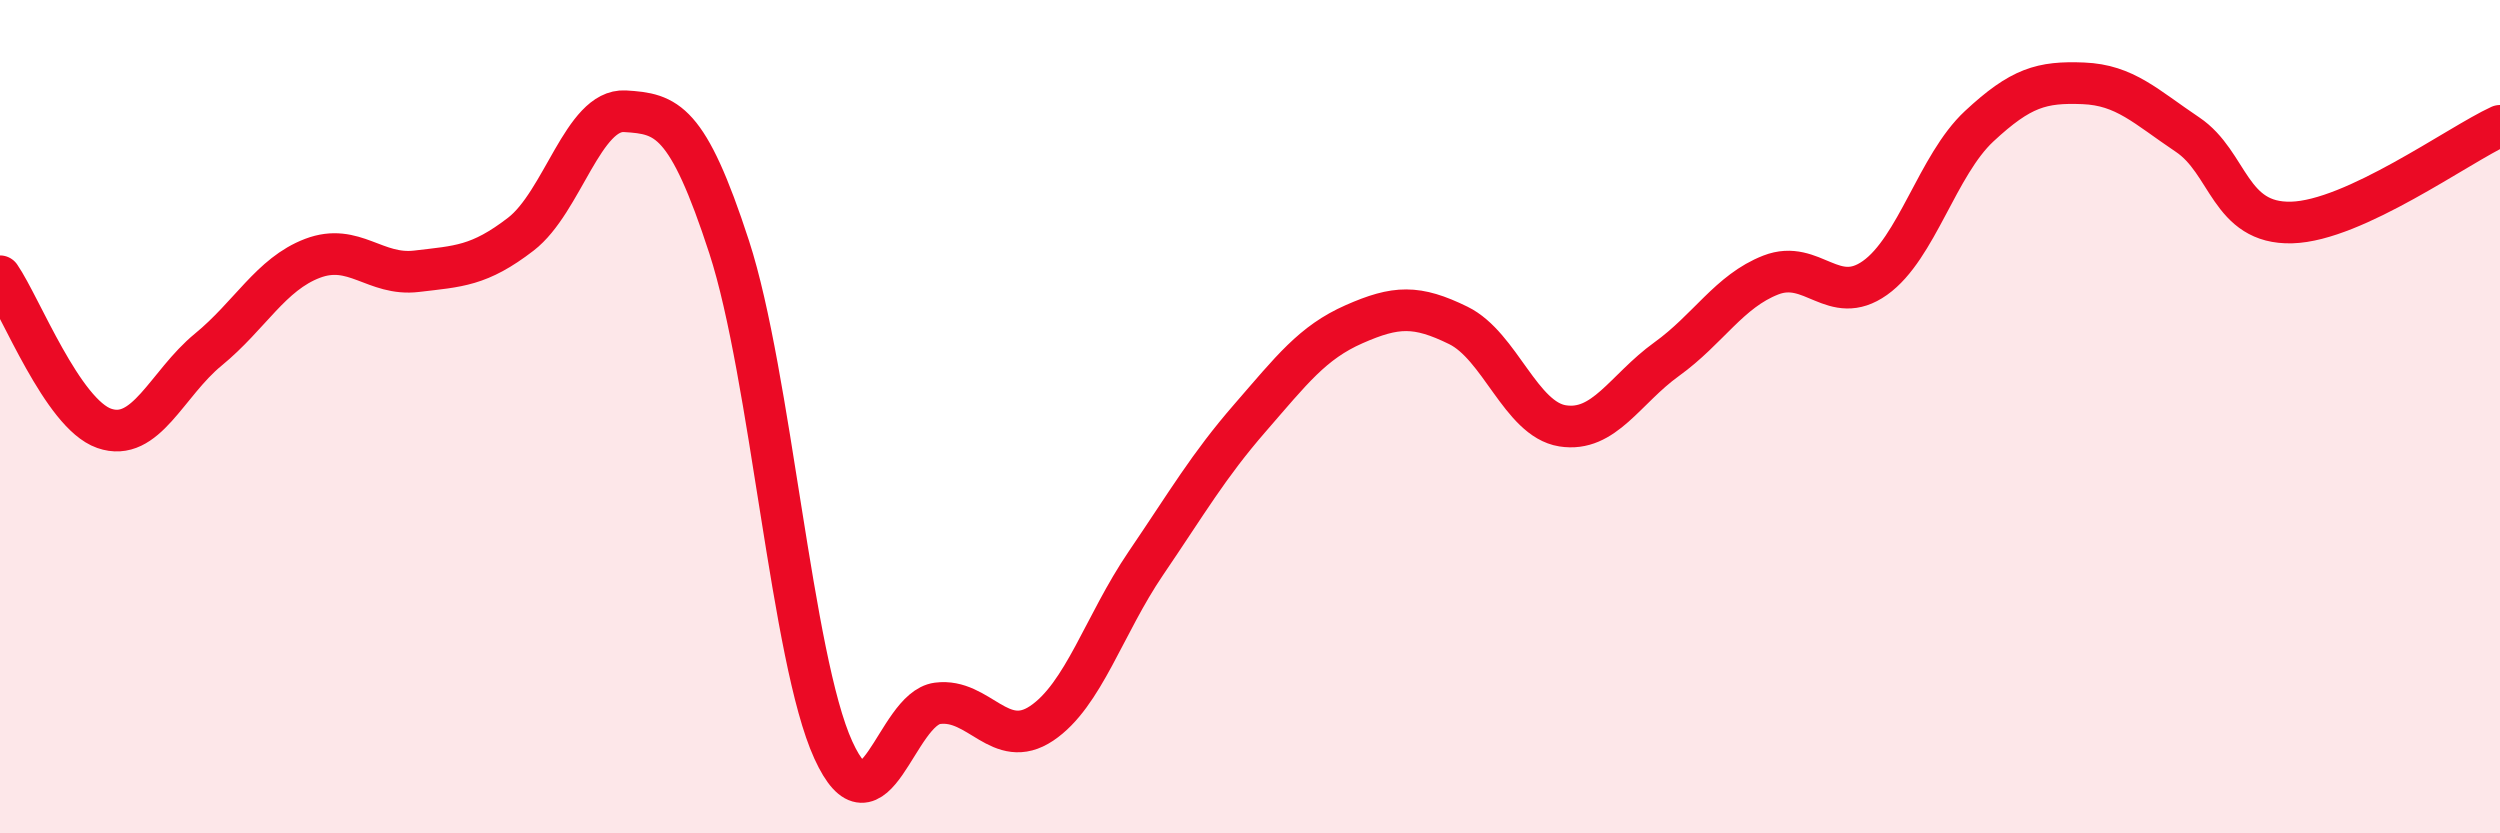
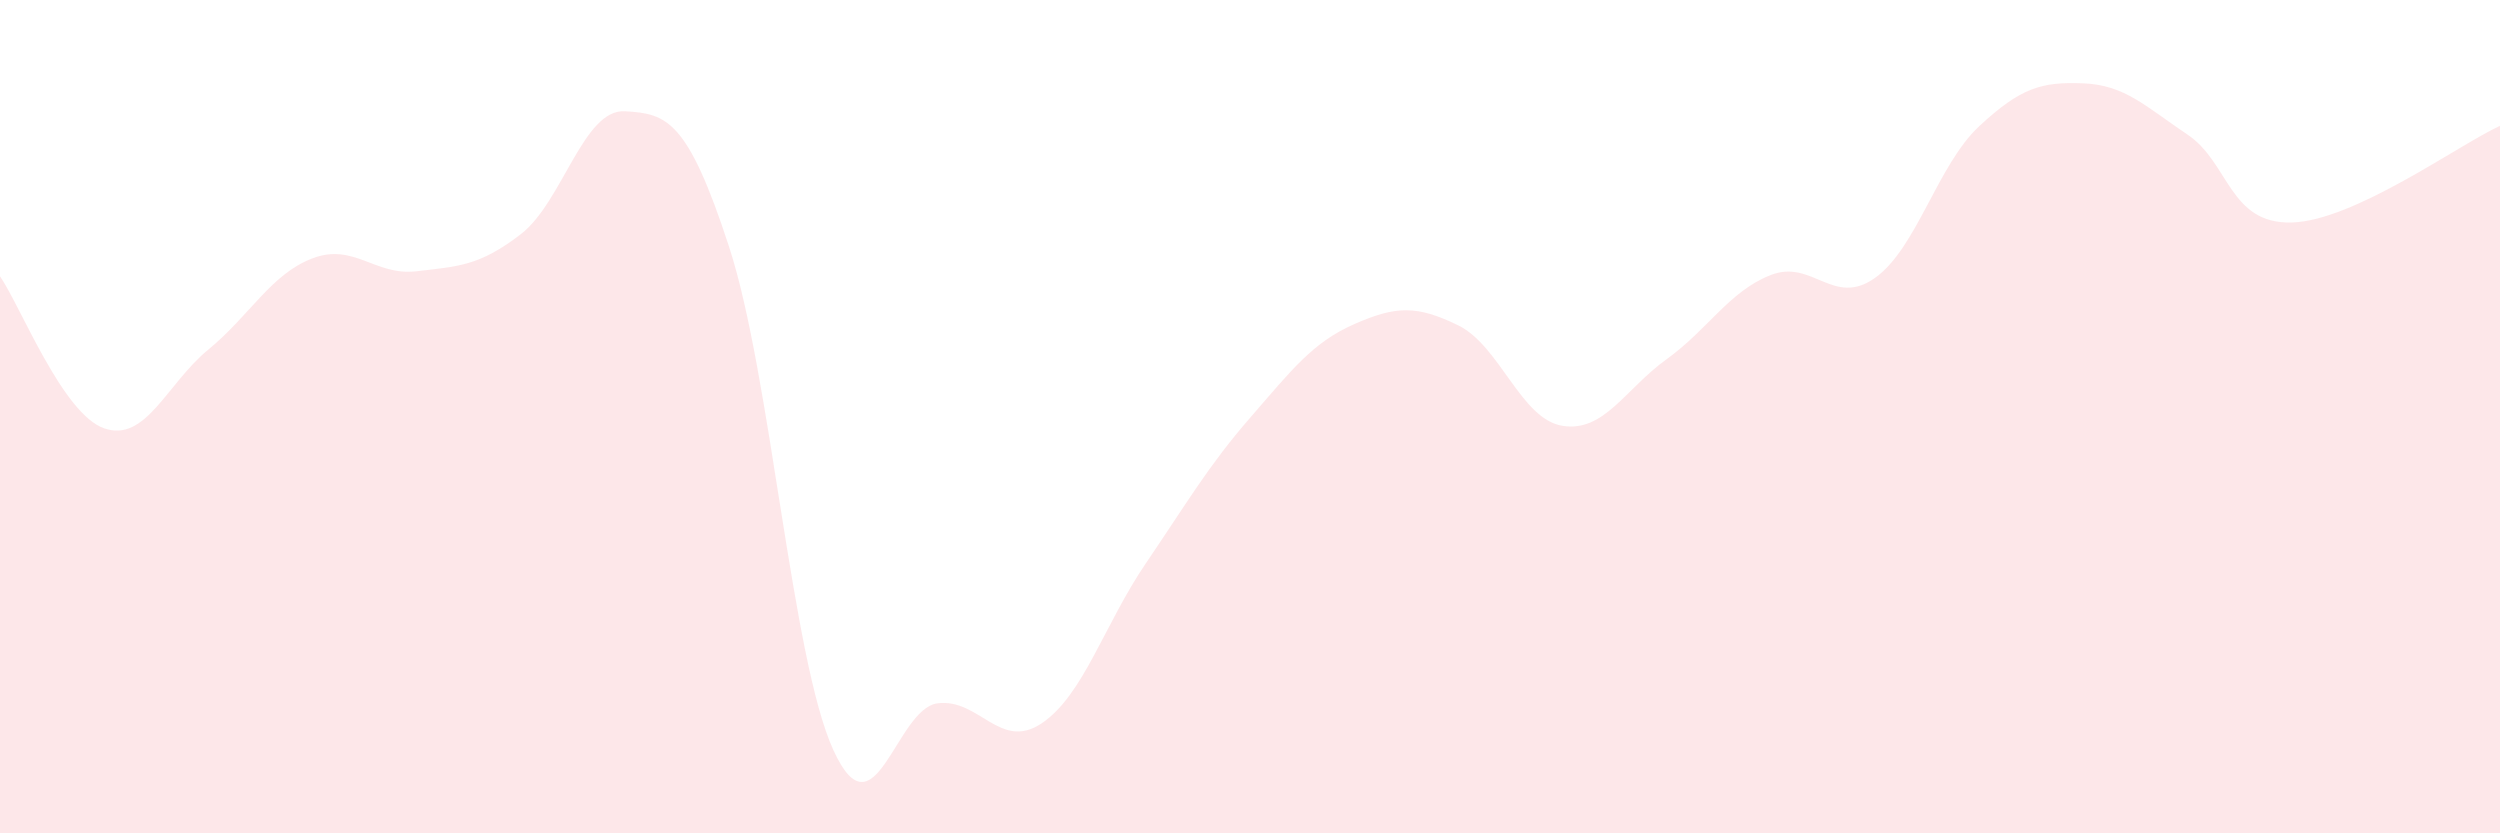
<svg xmlns="http://www.w3.org/2000/svg" width="60" height="20" viewBox="0 0 60 20">
  <path d="M 0,6.63 C 0.5,7.36 1.5,9.93 2.5,10.28 C 3.5,10.63 4,9.21 5,8.39 C 6,7.57 6.5,6.58 7.5,6.2 C 8.5,5.82 9,6.63 10,6.51 C 11,6.39 11.5,6.39 12.5,5.62 C 13.5,4.85 14,2.61 15,2.67 C 16,2.73 16.5,2.86 17.5,5.93 C 18.5,9 19,15.81 20,18 C 21,20.19 21.5,17.01 22.5,16.88 C 23.5,16.75 24,18.03 25,17.36 C 26,16.69 26.5,14.99 27.5,13.52 C 28.5,12.05 29,11.18 30,10.03 C 31,8.88 31.5,8.22 32.5,7.78 C 33.5,7.34 34,7.32 35,7.81 C 36,8.3 36.5,10.06 37.5,10.22 C 38.5,10.38 39,9.34 40,8.62 C 41,7.9 41.5,6.99 42.5,6.6 C 43.5,6.21 44,7.38 45,6.67 C 46,5.96 46.5,3.96 47.5,3.03 C 48.5,2.1 49,1.96 50,2 C 51,2.04 51.5,2.56 52.5,3.23 C 53.5,3.9 53.5,5.38 55,5.34 C 56.5,5.3 59,3.48 60,3.02L60 20L0 20Z" fill="#EB0A25" opacity="0.1" stroke-linecap="round" stroke-linejoin="round" />
-   <path d="M 0,6.63 C 0.5,7.36 1.5,9.93 2.5,10.28 C 3.5,10.63 4,9.21 5,8.39 C 6,7.57 6.5,6.58 7.5,6.2 C 8.5,5.82 9,6.63 10,6.51 C 11,6.39 11.5,6.39 12.5,5.62 C 13.5,4.85 14,2.61 15,2.67 C 16,2.73 16.5,2.86 17.5,5.93 C 18.5,9 19,15.81 20,18 C 21,20.19 21.5,17.01 22.5,16.88 C 23.5,16.75 24,18.03 25,17.36 C 26,16.69 26.5,14.99 27.5,13.52 C 28.5,12.05 29,11.18 30,10.03 C 31,8.88 31.5,8.22 32.5,7.78 C 33.5,7.34 34,7.32 35,7.81 C 36,8.3 36.5,10.06 37.5,10.22 C 38.5,10.38 39,9.34 40,8.62 C 41,7.9 41.5,6.99 42.5,6.6 C 43.5,6.21 44,7.38 45,6.67 C 46,5.96 46.5,3.96 47.5,3.03 C 48.5,2.1 49,1.96 50,2 C 51,2.04 51.5,2.56 52.5,3.23 C 53.5,3.9 53.5,5.38 55,5.34 C 56.5,5.3 59,3.48 60,3.02" stroke="#EB0A25" stroke-width="1" fill="none" stroke-linecap="round" stroke-linejoin="round" />
</svg>